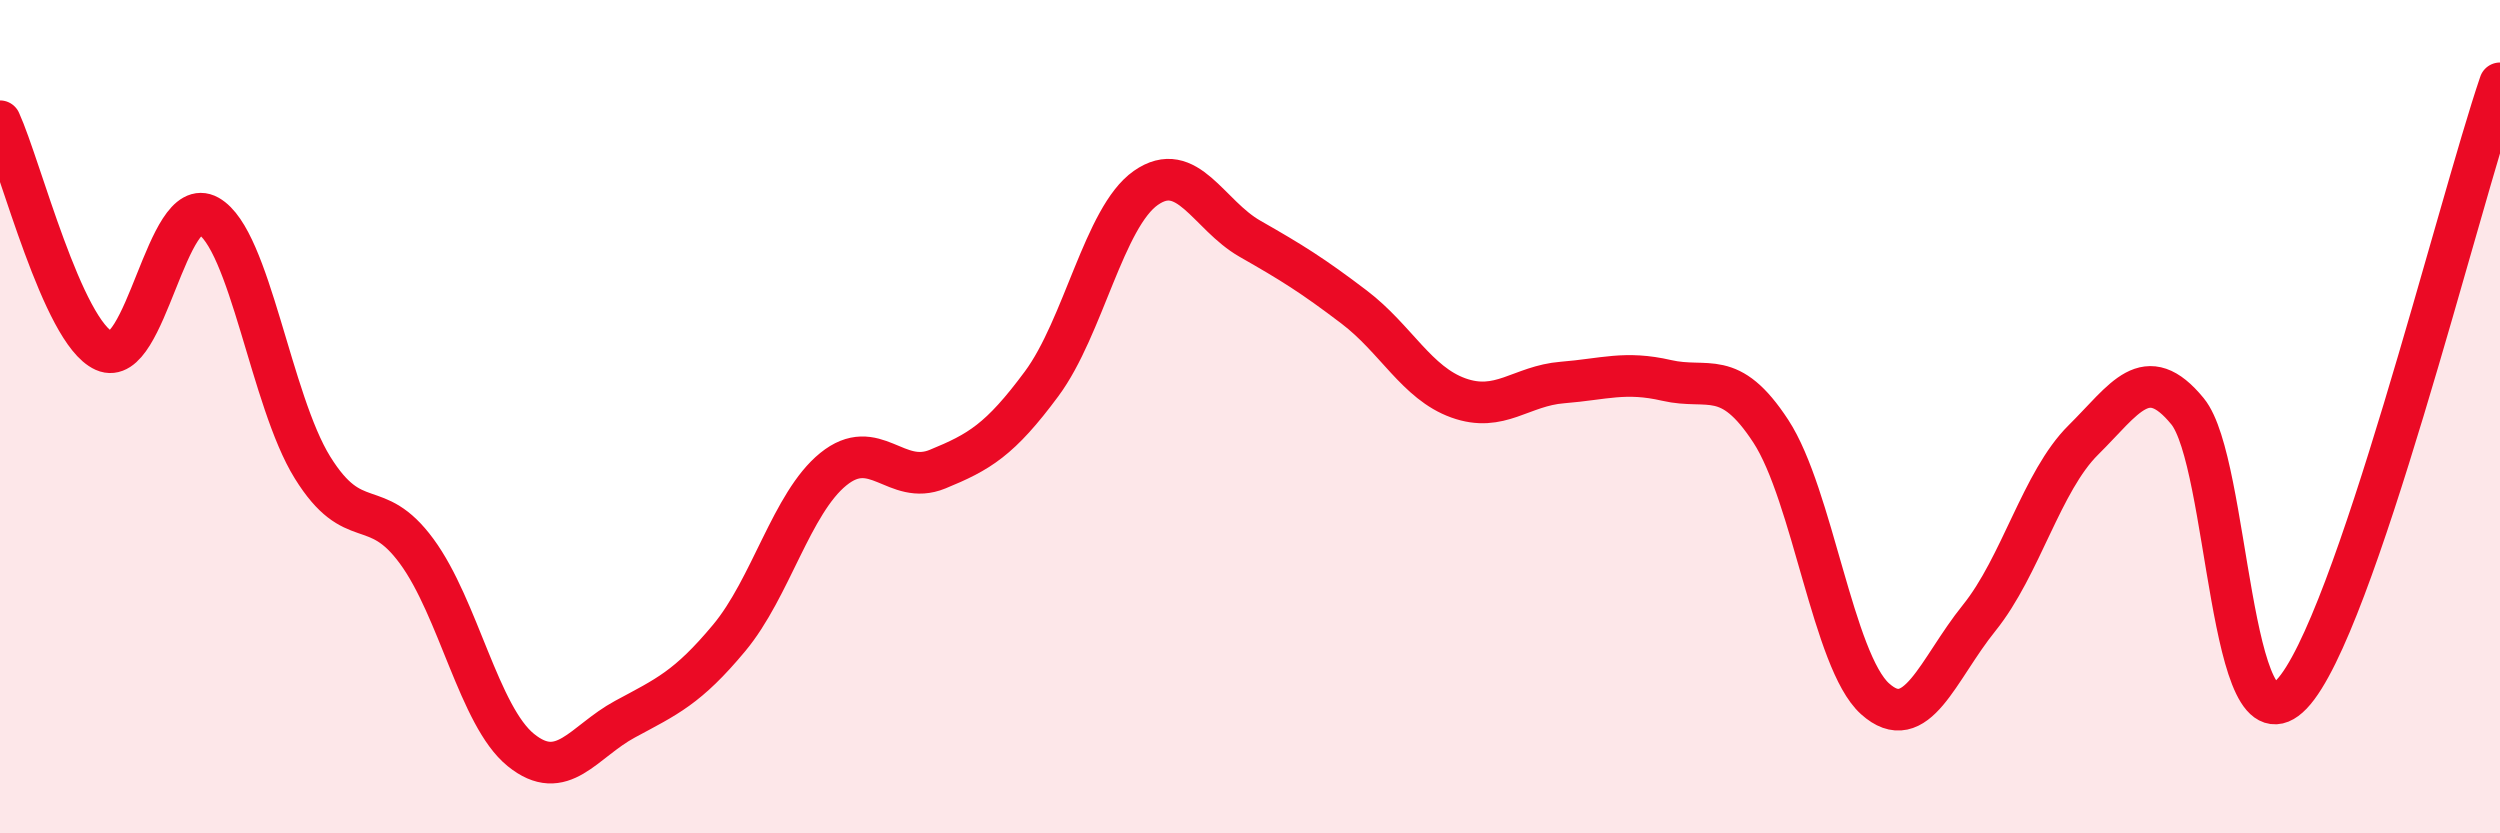
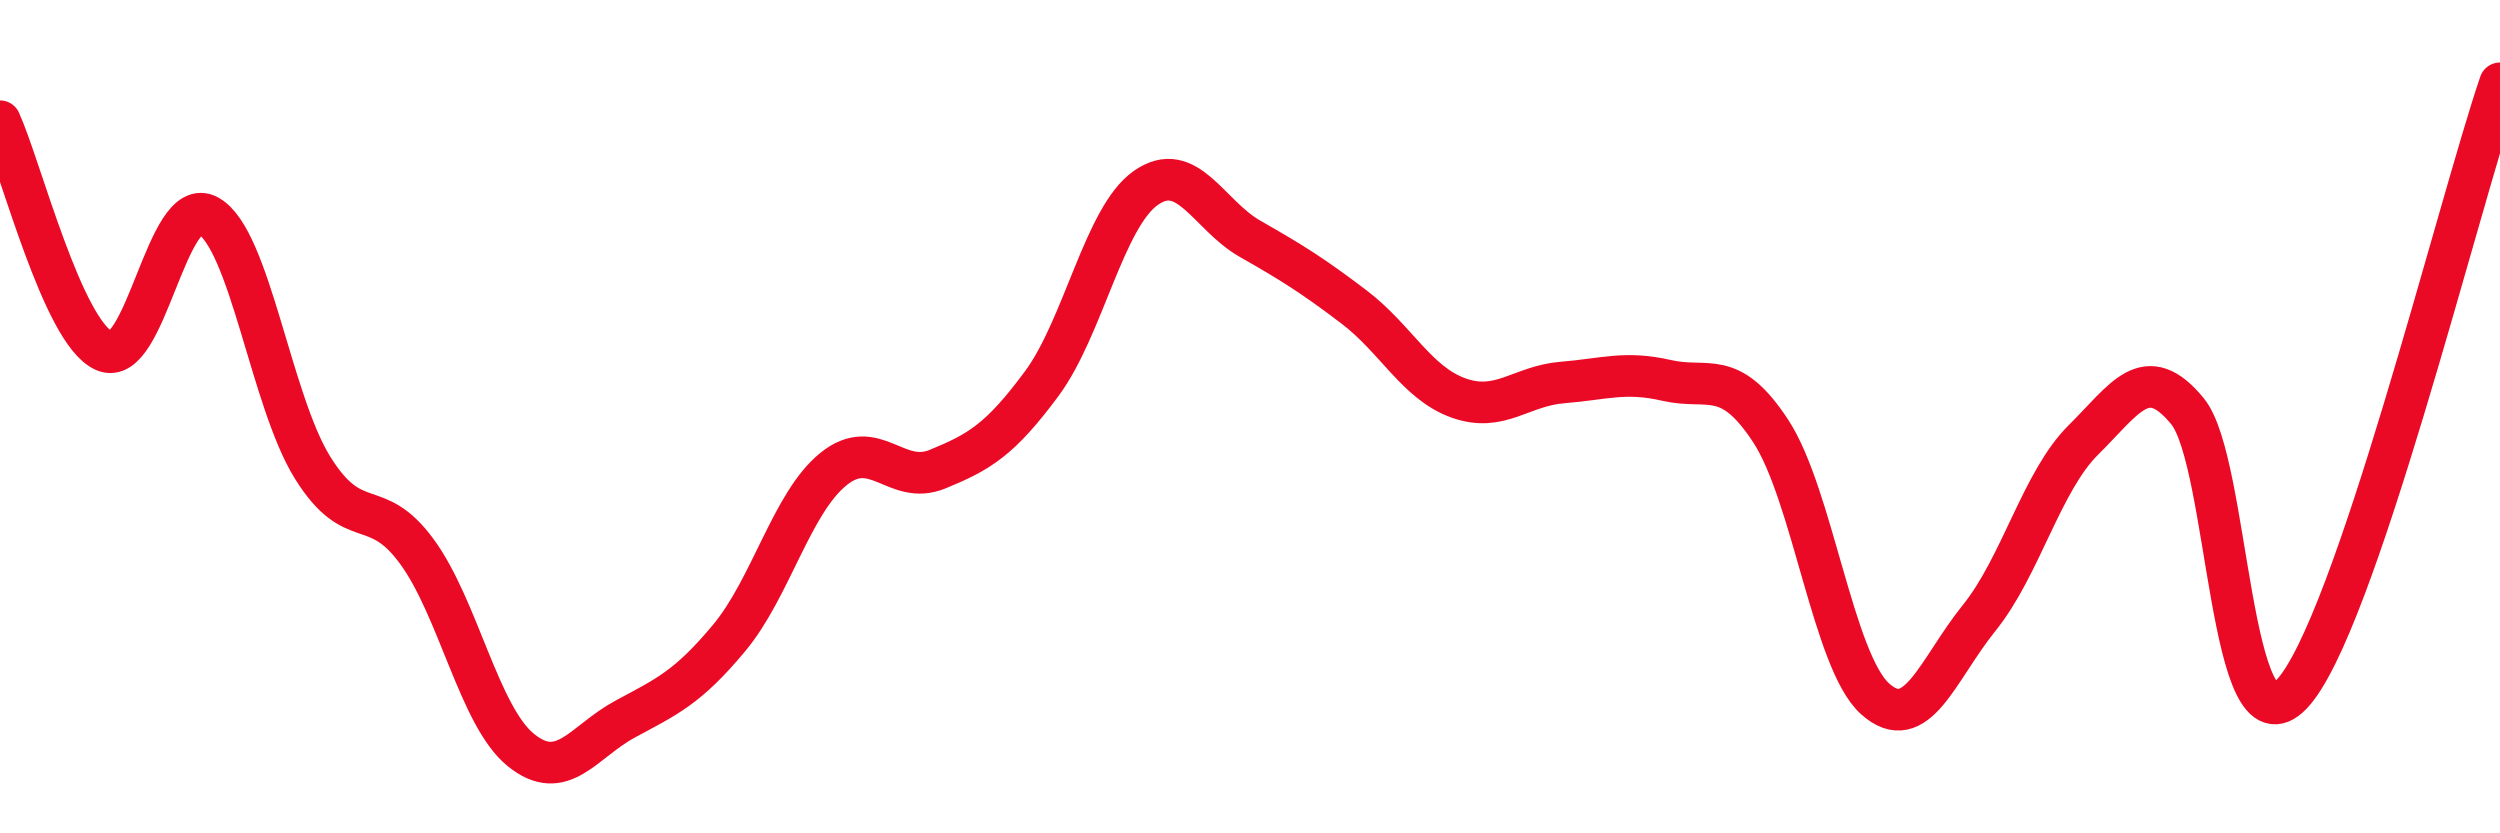
<svg xmlns="http://www.w3.org/2000/svg" width="60" height="20" viewBox="0 0 60 20">
-   <path d="M 0,2.91 C 0.5,4.01 1.5,7.97 2.5,8.42 C 3.5,8.87 4,4.62 5,5.18 C 6,5.74 6.5,9.61 7.5,11.22 C 8.5,12.83 9,11.87 10,13.23 C 11,14.59 11.5,17.19 12.5,18 C 13.5,18.81 14,17.8 15,17.26 C 16,16.72 16.5,16.51 17.5,15.31 C 18.5,14.11 19,12.07 20,11.26 C 21,10.45 21.5,11.67 22.5,11.26 C 23.5,10.85 24,10.56 25,9.21 C 26,7.86 26.5,5.21 27.5,4.51 C 28.5,3.81 29,5.16 30,5.73 C 31,6.3 31.5,6.61 32.5,7.37 C 33.5,8.13 34,9.19 35,9.55 C 36,9.91 36.5,9.26 37.5,9.18 C 38.5,9.1 39,8.9 40,9.13 C 41,9.36 41.5,8.82 42.5,10.35 C 43.5,11.88 44,15.87 45,16.77 C 46,17.67 46.5,16.07 47.5,14.83 C 48.5,13.59 49,11.55 50,10.56 C 51,9.57 51.5,8.65 52.5,9.87 C 53.5,11.09 53.5,18.23 55,16.66 C 56.5,15.09 59,4.93 60,2L60 20L0 20Z" fill="#EB0A25" opacity="0.1" stroke-linecap="round" stroke-linejoin="round" />
  <path d="M 0,2.91 C 0.5,4.01 1.5,7.97 2.5,8.42 C 3.5,8.87 4,4.62 5,5.18 C 6,5.74 6.5,9.61 7.5,11.22 C 8.5,12.83 9,11.87 10,13.23 C 11,14.59 11.5,17.19 12.5,18 C 13.5,18.81 14,17.8 15,17.26 C 16,16.72 16.5,16.51 17.5,15.31 C 18.5,14.11 19,12.07 20,11.26 C 21,10.45 21.5,11.67 22.5,11.26 C 23.5,10.85 24,10.56 25,9.21 C 26,7.86 26.5,5.21 27.5,4.51 C 28.5,3.81 29,5.16 30,5.73 C 31,6.3 31.5,6.61 32.5,7.37 C 33.5,8.13 34,9.19 35,9.55 C 36,9.91 36.5,9.26 37.5,9.18 C 38.5,9.1 39,8.9 40,9.13 C 41,9.36 41.5,8.82 42.5,10.35 C 43.5,11.88 44,15.87 45,16.77 C 46,17.67 46.5,16.07 47.5,14.83 C 48.5,13.59 49,11.55 50,10.56 C 51,9.57 51.5,8.65 52.5,9.87 C 53.5,11.09 53.5,18.23 55,16.66 C 56.5,15.09 59,4.93 60,2" stroke="#EB0A25" stroke-width="1" fill="none" stroke-linecap="round" stroke-linejoin="round" />
</svg>